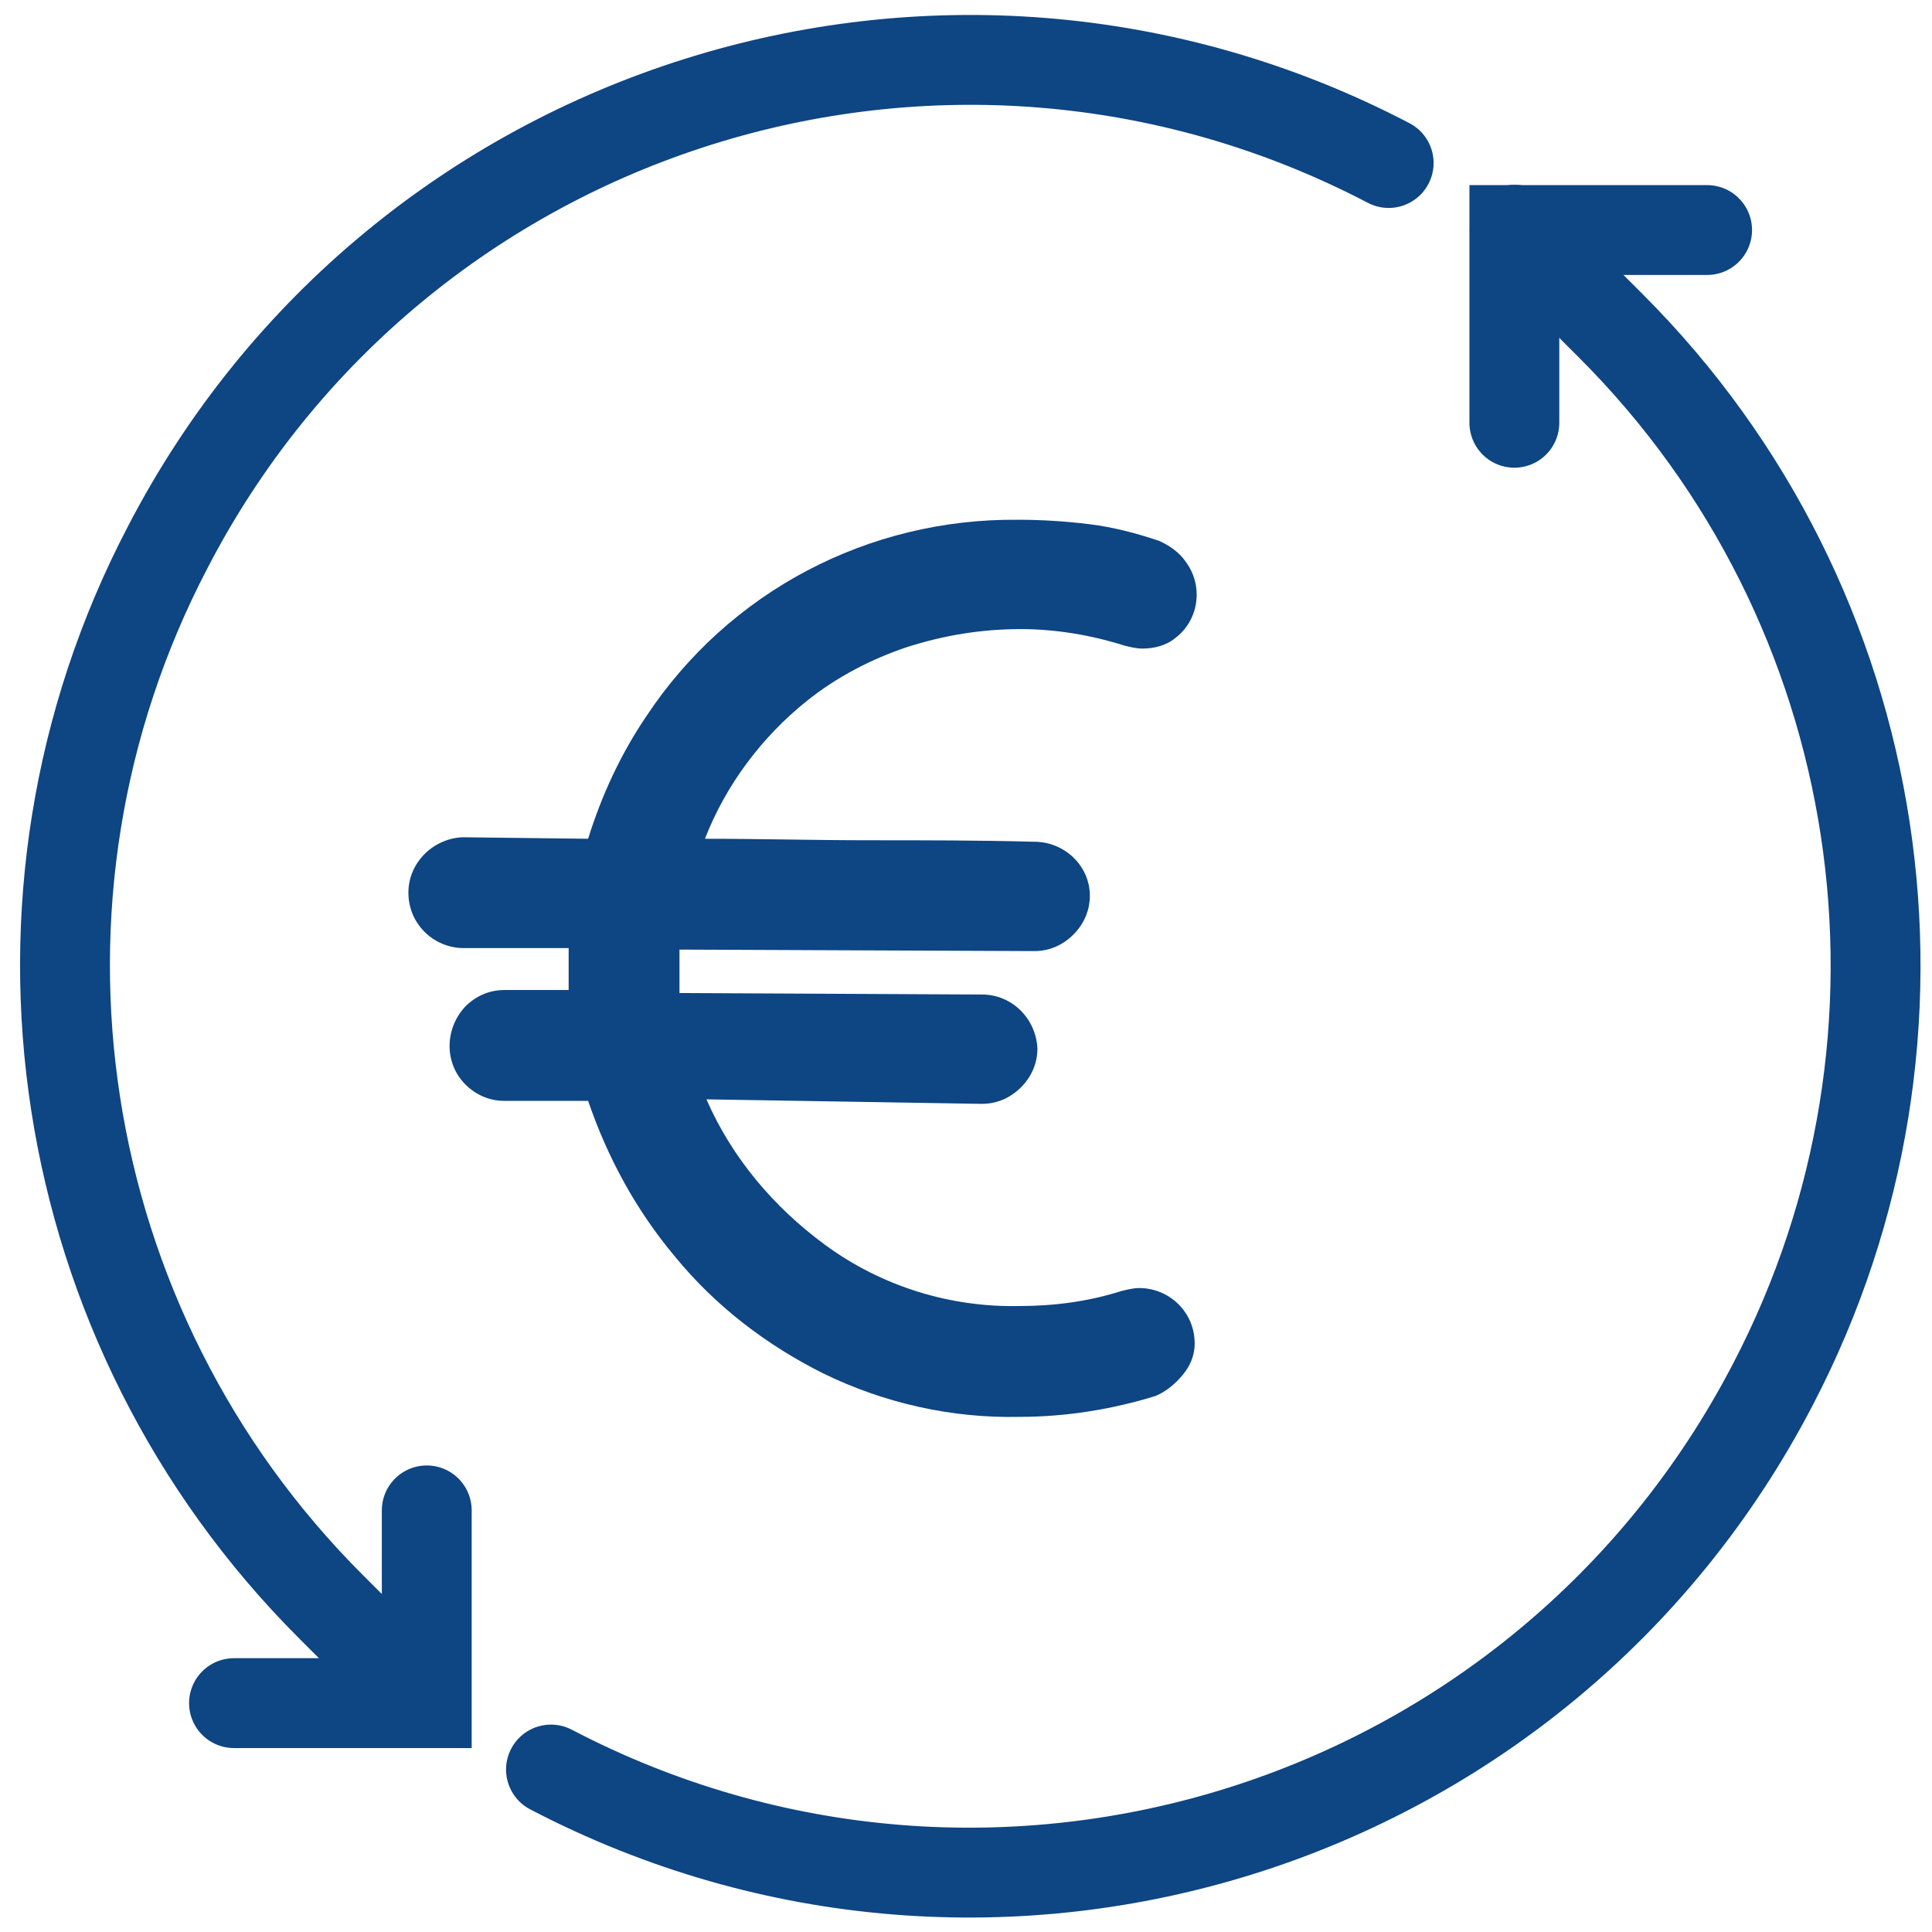
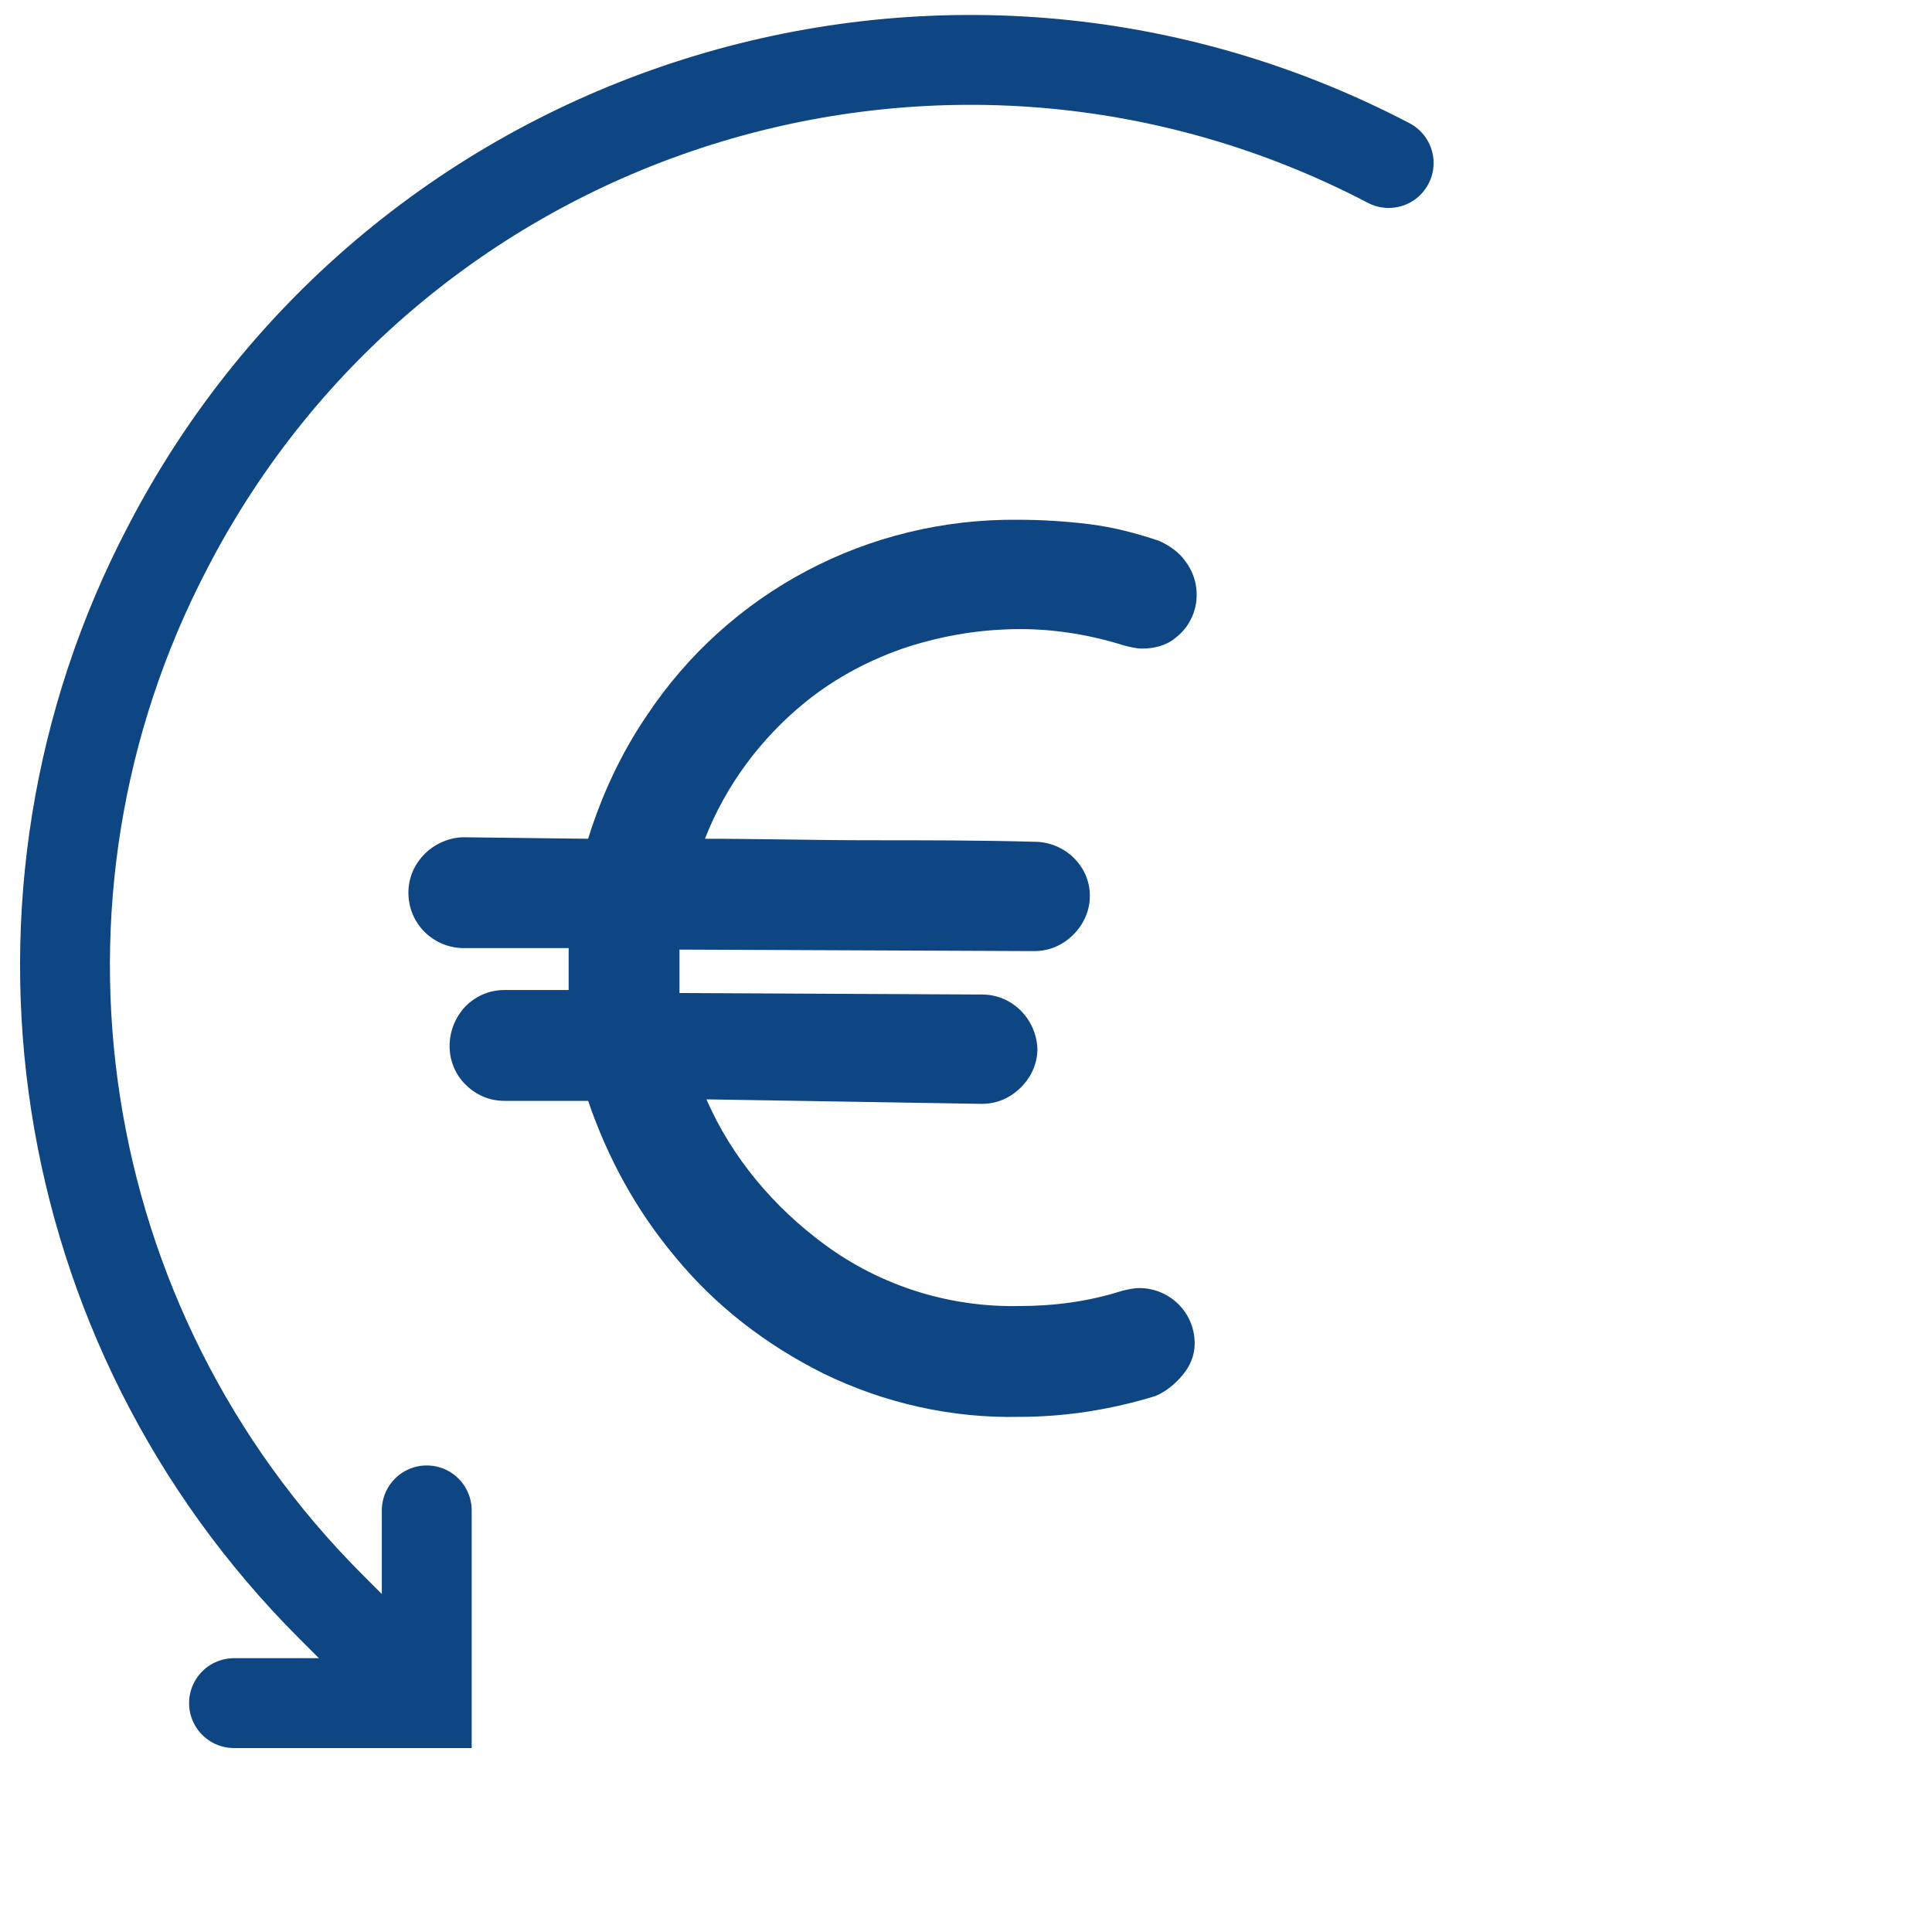
<svg xmlns="http://www.w3.org/2000/svg" viewBox="0 0 129 129">
  <style>
	.st0{fill:none;stroke:#0e4583;stroke-width:6;stroke-linecap:round;stroke-miterlimit:10}
</style>
  <g id="Gruppe_12062" transform="translate(-173.831 -1094.196)">
    <g id="Gruppe_12090" transform="translate(-21 -1)">
      <g id="Gruppe_12060" transform="rotate(45 -1172.186 897.065)">
-         <path id="Pfad_57069" d="m26 .8-9.1 9.1L26 19" class="st0" />
        <g id="Gruppe_12059" transform="translate(.001 9.07)">
          <path id="Pfad_57070" d="M7.8 3.6c-31.9 10-49.6 44-39.5 75.8 7.9 25.2 31.3 42.3 57.7 42.3h9" class="st0" />
-           <path id="Pfad_57067" d="M44.1 119C76 109 93.7 75 83.6 43.1 75.7 18 52.4.8 26 .8h-9.1" class="st0" />
        </g>
        <path id="Pfad_57071" d="m26 139.9 9.1-9.1-9.1-9.1" class="st0" />
      </g>
      <path id="Pfad_57072" d="M242 1168.6c1.7 3.9 4.5 7.2 7.9 9.7 3.8 2.8 8.4 4.2 13 4.1 2.3 0 4.6-.3 6.8-1 .4-.1.8-.2 1.2-.2 2 0 3.7 1.6 3.7 3.7 0 .8-.3 1.5-.8 2.1-.5.6-1.1 1.1-1.8 1.4-2.9.9-6 1.4-9.1 1.4-4.5.1-9-.9-13.1-2.9-3.8-1.9-7.2-4.5-9.9-7.8-2.6-3.1-4.5-6.6-5.8-10.4h-5.6c-1 0-1.9-.4-2.6-1.1-1.4-1.4-1.4-3.7 0-5.2.7-.7 1.6-1.1 2.6-1.1h4.3v-2.8h-7c-2 0-3.7-1.6-3.7-3.7 0-1 .4-1.9 1.1-2.6.7-.7 1.7-1.1 2.6-1.1l8.3.1c.9-2.9 2.2-5.7 3.9-8.2 5.5-8.3 14.8-13.2 24.8-13.1 1.6 0 3.2.1 4.8.3 1.6.2 3.1.6 4.6 1.1.7.3 1.4.8 1.8 1.4 1.2 1.6.9 3.9-.7 5.1-.6.5-1.4.7-2.2.7-.4 0-.8-.1-1.2-.2-2.2-.7-4.6-1.1-6.9-1.1-2.6 0-5.1.4-7.6 1.2-2.4.8-4.7 2-6.7 3.6-3 2.4-5.4 5.6-6.8 9.2 3.7 0 7.3.1 11 .1s7.3 0 11 .1c2 0 3.7 1.6 3.7 3.6 0 1-.4 1.9-1.1 2.6-.7.7-1.6 1.1-2.6 1.1h-.1l-23.6-.1V1161.5l20.1.1h.1c2 0 3.6 1.6 3.7 3.6 0 1-.4 1.9-1.1 2.6-.7.7-1.6 1.1-2.6 1.1h-.1l-18.3-.3z" style="fill:#0e4583" />
    </g>
  </g>
</svg>